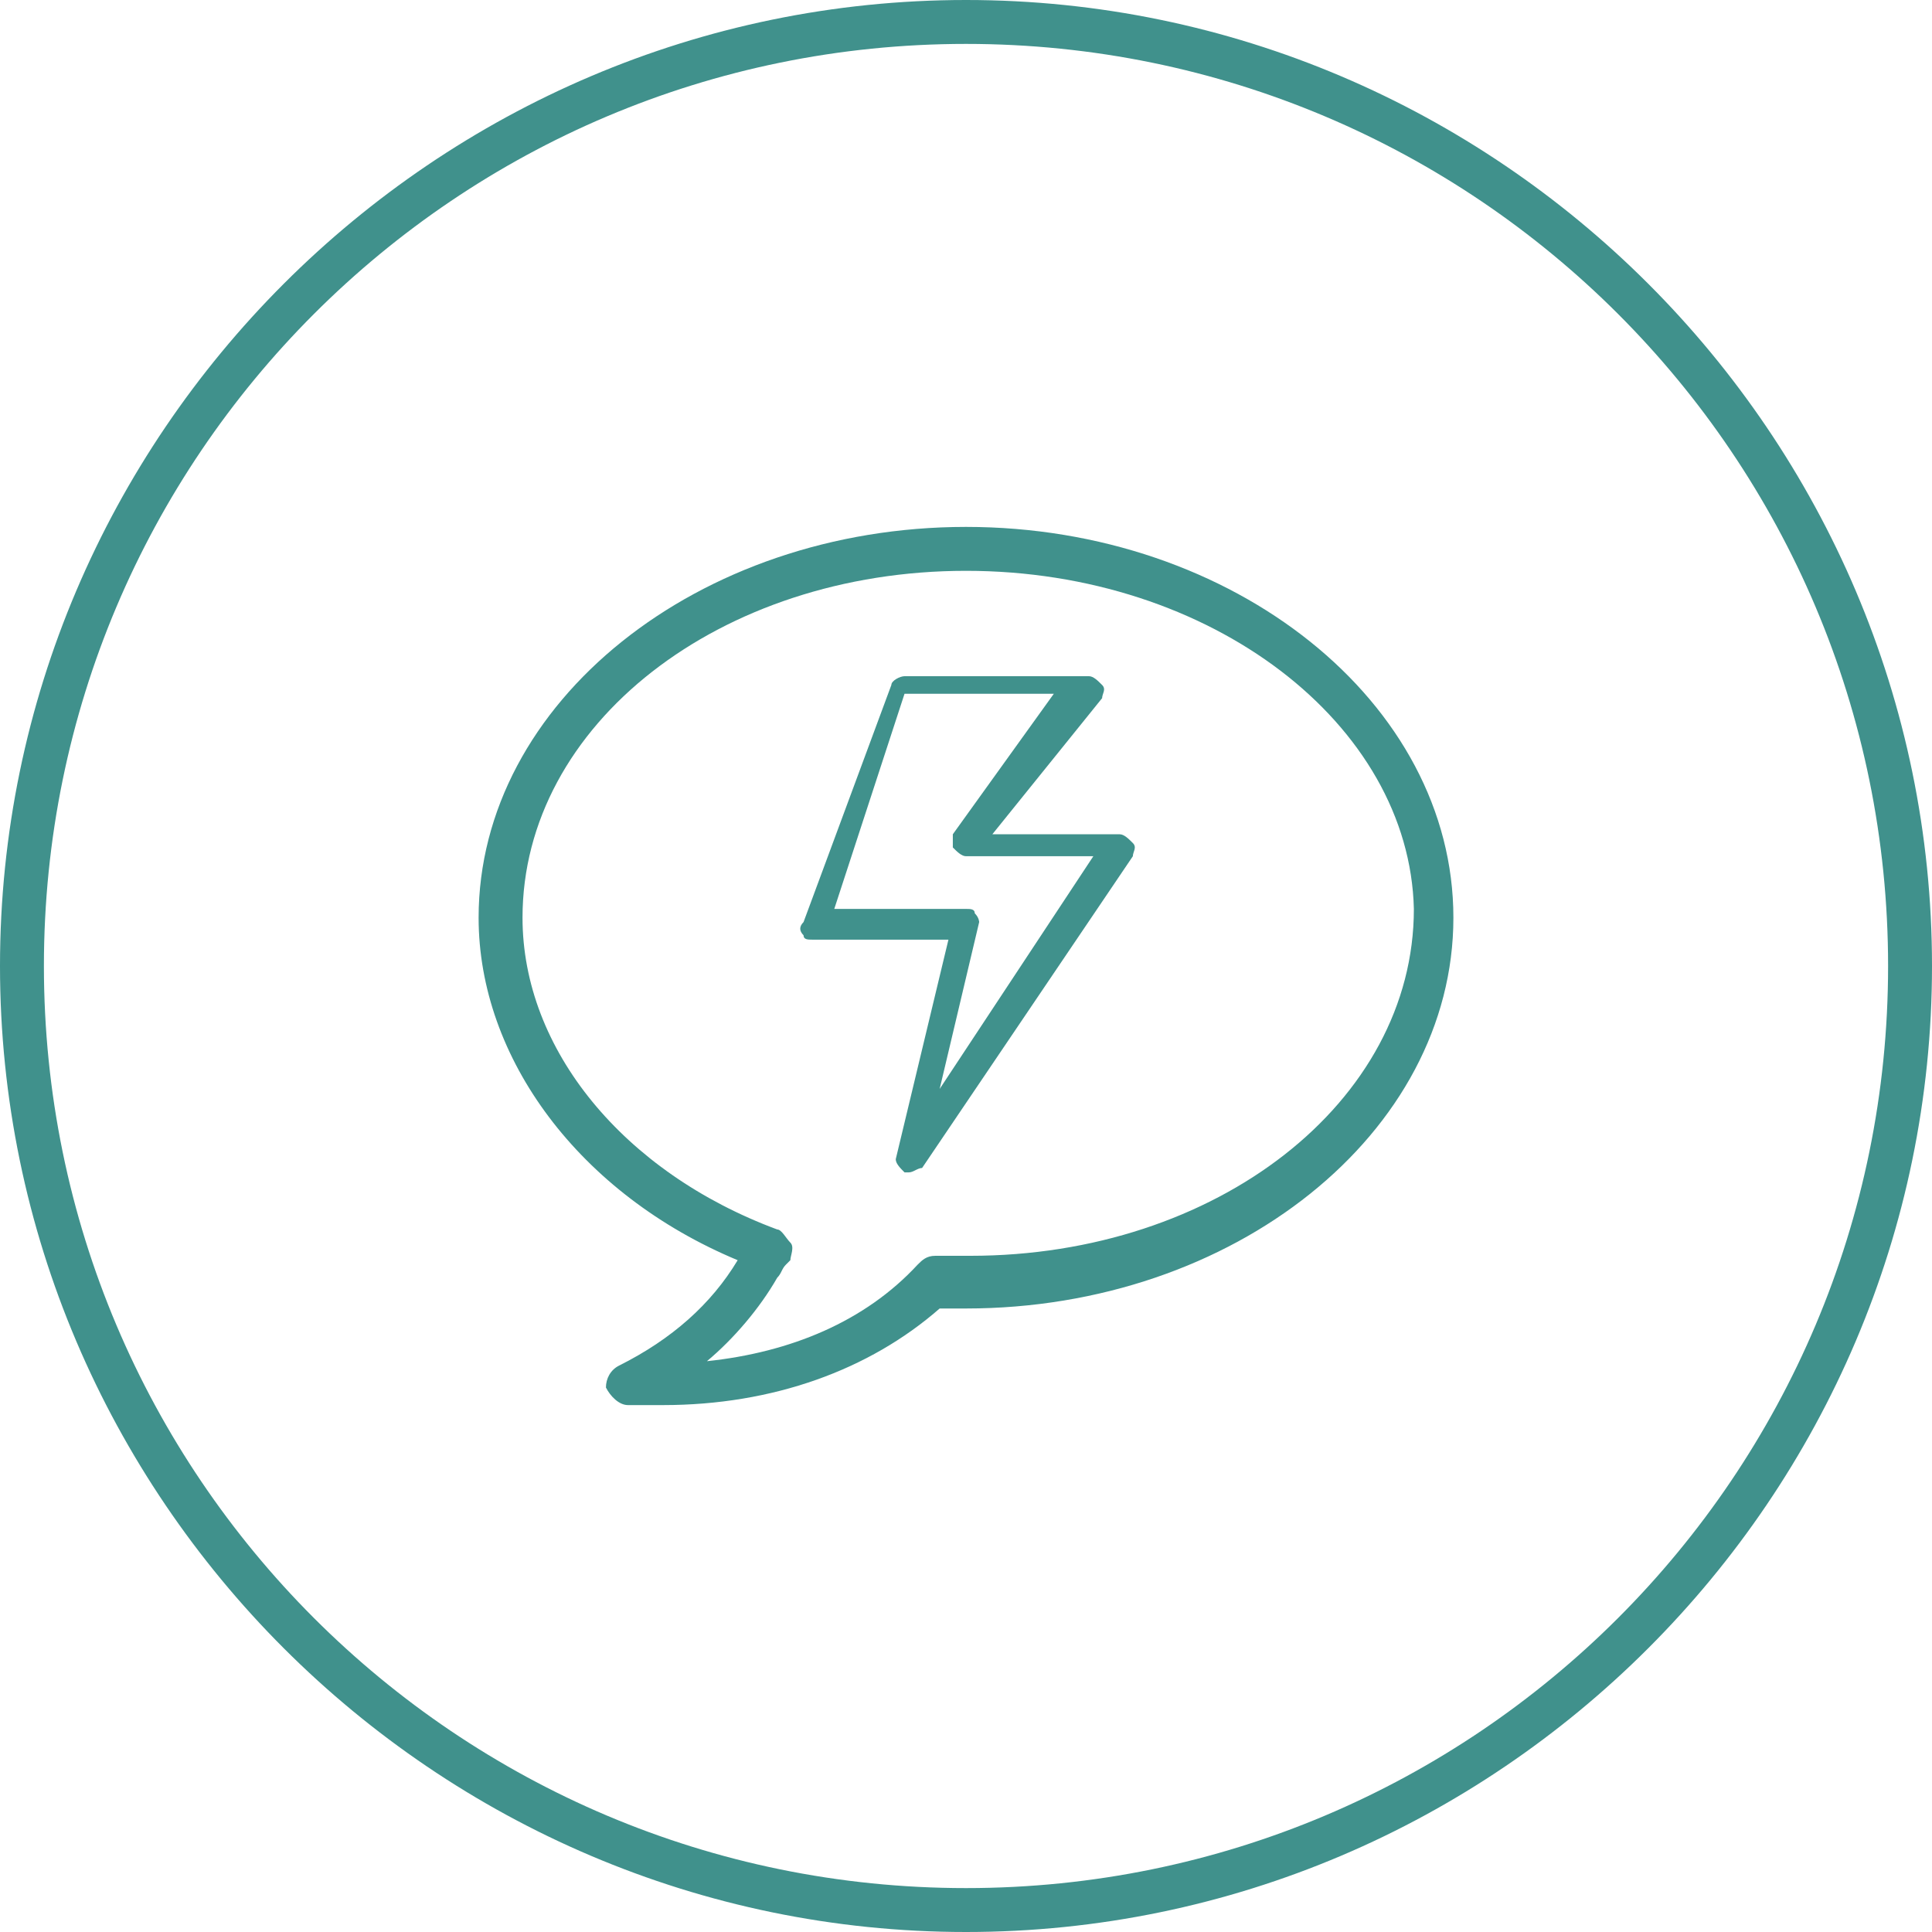
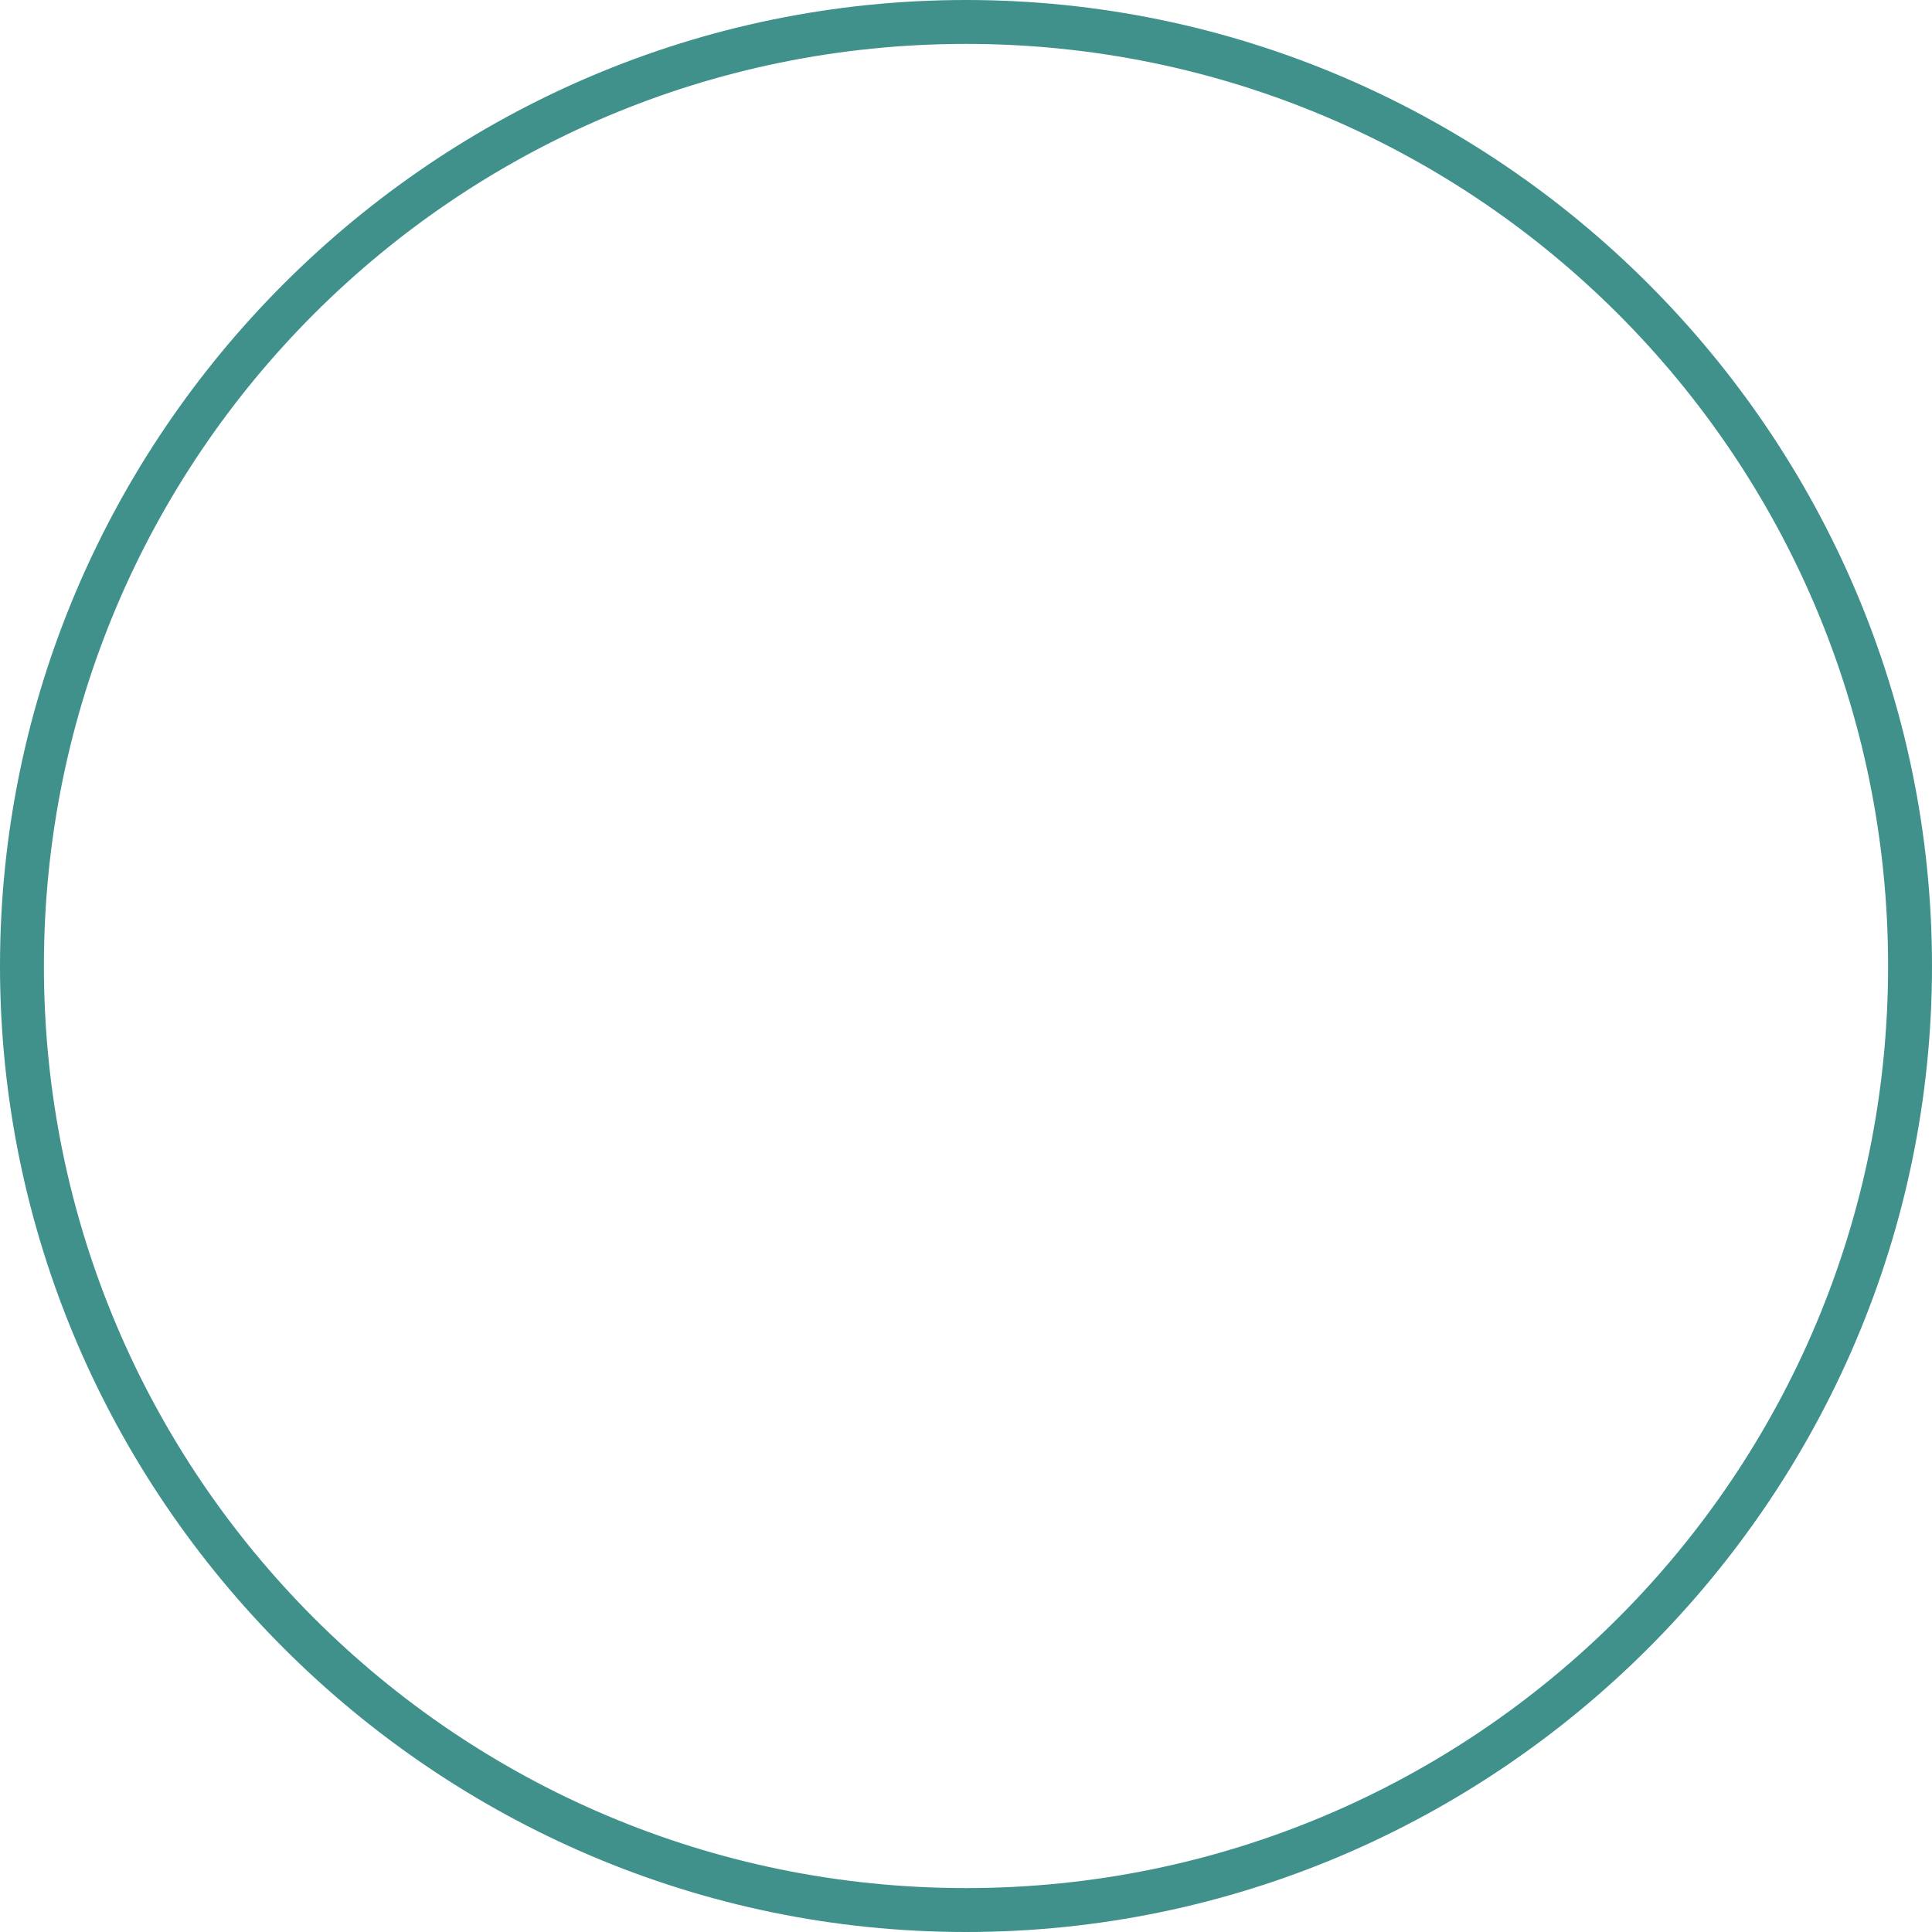
<svg xmlns="http://www.w3.org/2000/svg" version="1.1" x="0px" y="0px" viewBox="0 0 44 44" style="enable-background:new 0 0 44 44;" xml:space="preserve">
  <style type="text/css">
	.st0{fill:#40918C;}
	.st1{fill:#4FA2D2;}
	.st2{fill:#FFFFFF;}
	.st3{fill:none;}
	.st4{fill:#CCCCCC;}
	.st5{fill-rule:evenodd;clip-rule:evenodd;fill:#CCCCCC;}
	.st6{fill:#F8941F;}
	.st7{fill:#5557A6;}
	.st8{display:none;}
	.st9{display:inline;}
	.st10{fill:none;stroke:#7DFFCD;stroke-miterlimit:10;}
	.st11{fill:#231F20;}
</style>
  <g id="art">
    <g>
      <g>
        <path class="st0" d="M22,1c11.6,0,21,9.4,21,21s-9.4,21-21,21S1,33.6,1,22S10.4,1,22,1 M22,0C9.9,0,0,9.9,0,22s9.9,22,22,22     c12.1,0,22-9.9,22-22S34.1,0,22,0L22,0z" />
      </g>
-       <path class="st0" d="M15.1,32c-0.3,0-0.5,0-0.8,0c-0.2,0-0.4-0.2-0.5-0.4c0-0.2,0.1-0.4,0.3-0.5c1.2-0.6,2.1-1.4,2.7-2.4    c-3.6-1.5-5.9-4.6-5.9-7.8c0-4.9,5-8.9,11.1-8.9s11.1,4,11.1,8.9c0,4.9-5,8.9-11.1,8.9c-0.2,0-0.4,0-0.6,0    C19.8,31.2,17.6,32,15.1,32z M22,13c-5.6,0-10.1,3.5-10.1,7.9c0,3,2.3,5.8,5.8,7.1c0.1,0,0.2,0.2,0.3,0.3c0.1,0.1,0,0.3,0,0.4    l-0.1,0.1c-0.1,0.1-0.1,0.2-0.2,0.3c-0.4,0.7-1,1.4-1.6,1.9c1.9-0.2,3.6-0.9,4.8-2.2c0.1-0.1,0.2-0.2,0.4-0.2c0.3,0,0.6,0,0.8,0    c5.6,0,10.1-3.5,10.1-7.9C32.1,16.5,27.6,13,22,13z" />
-       <path class="st0" d="M20.7,26.7c0,0-0.1,0-0.1,0c-0.1-0.1-0.2-0.2-0.2-0.3l1.2-5h-3.1c-0.1,0-0.2,0-0.2-0.1    c-0.1-0.1-0.1-0.2,0-0.3l2-5.4c0-0.1,0.2-0.2,0.3-0.2h4.2c0.1,0,0.2,0.1,0.3,0.2c0.1,0.1,0,0.2,0,0.3L22.6,19h2.9    c0.1,0,0.2,0.1,0.3,0.2c0.1,0.1,0,0.2,0,0.3l-4.8,7.1C20.9,26.6,20.8,26.7,20.7,26.7z M19,20.7h3c0.1,0,0.2,0,0.2,0.1    c0.1,0.1,0.1,0.2,0.1,0.2l-0.9,3.8l3.5-5.3H22c-0.1,0-0.2-0.1-0.3-0.2c0-0.1,0-0.2,0-0.3l2.3-3.2h-3.4L19,20.7z" />
    </g>
  </g>
  <g id="grid" class="st8">
    <g class="st9">
	</g>
  </g>
  <g id="ref">
</g>
</svg>